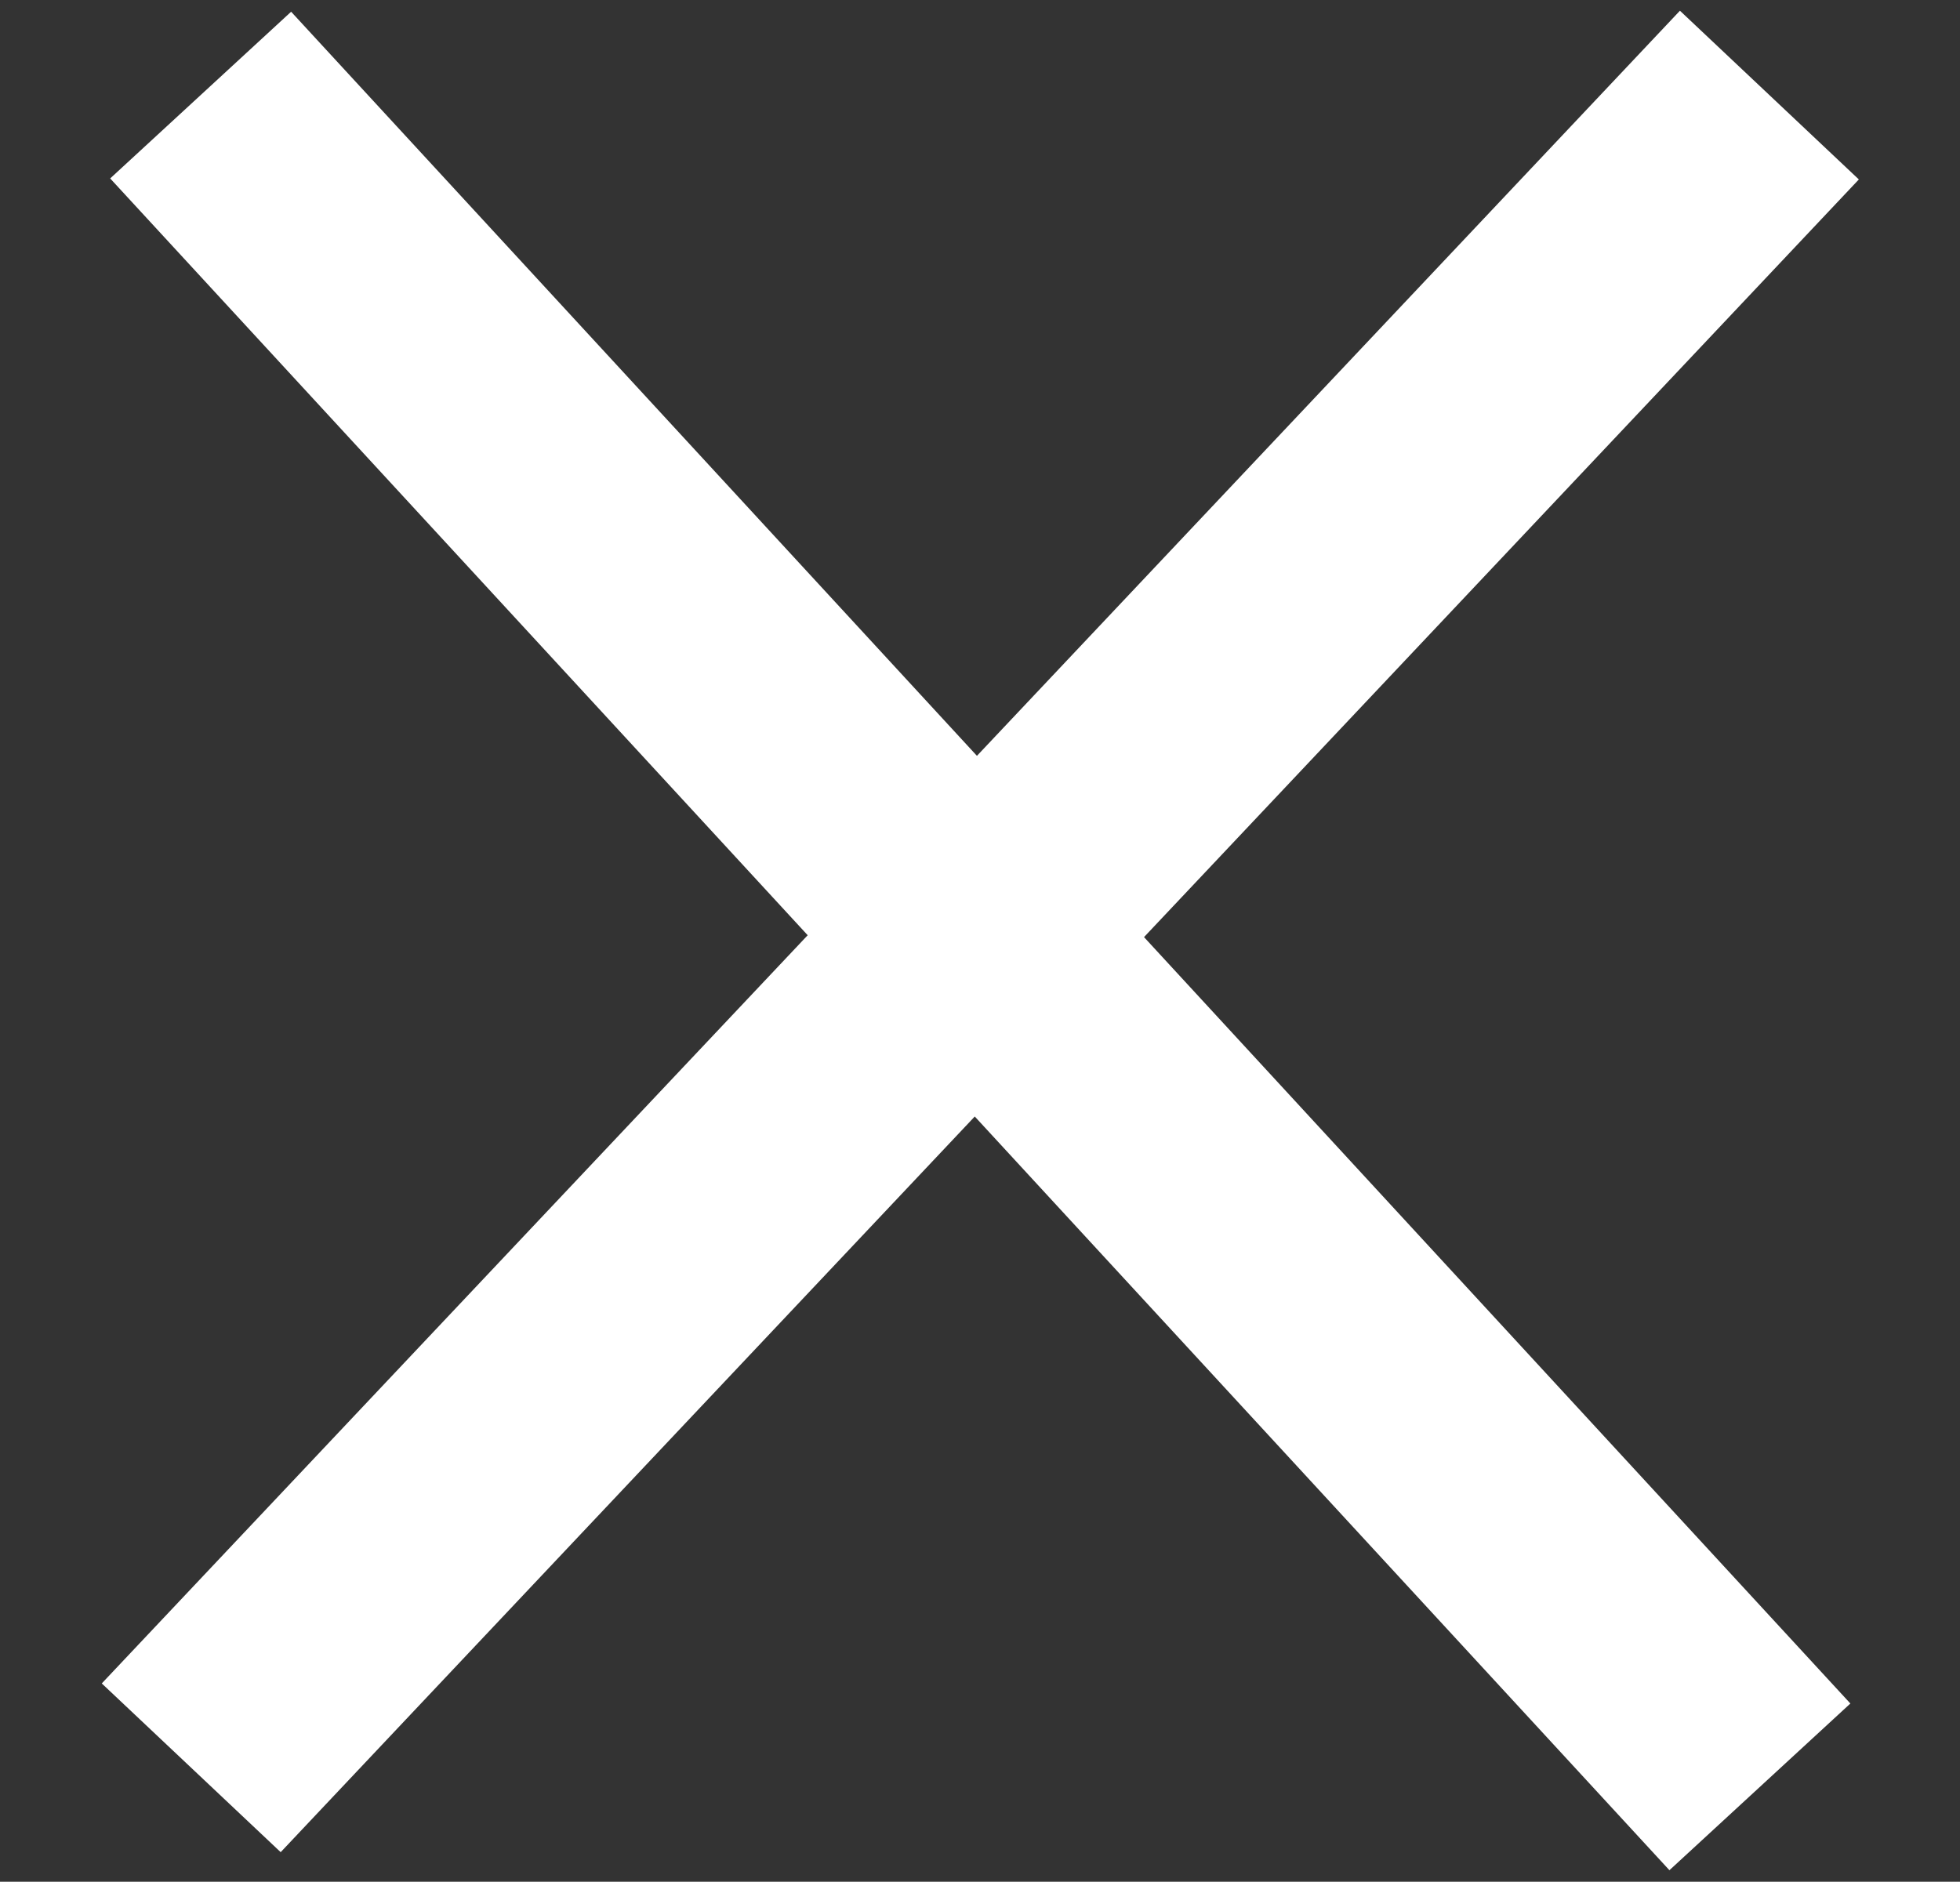
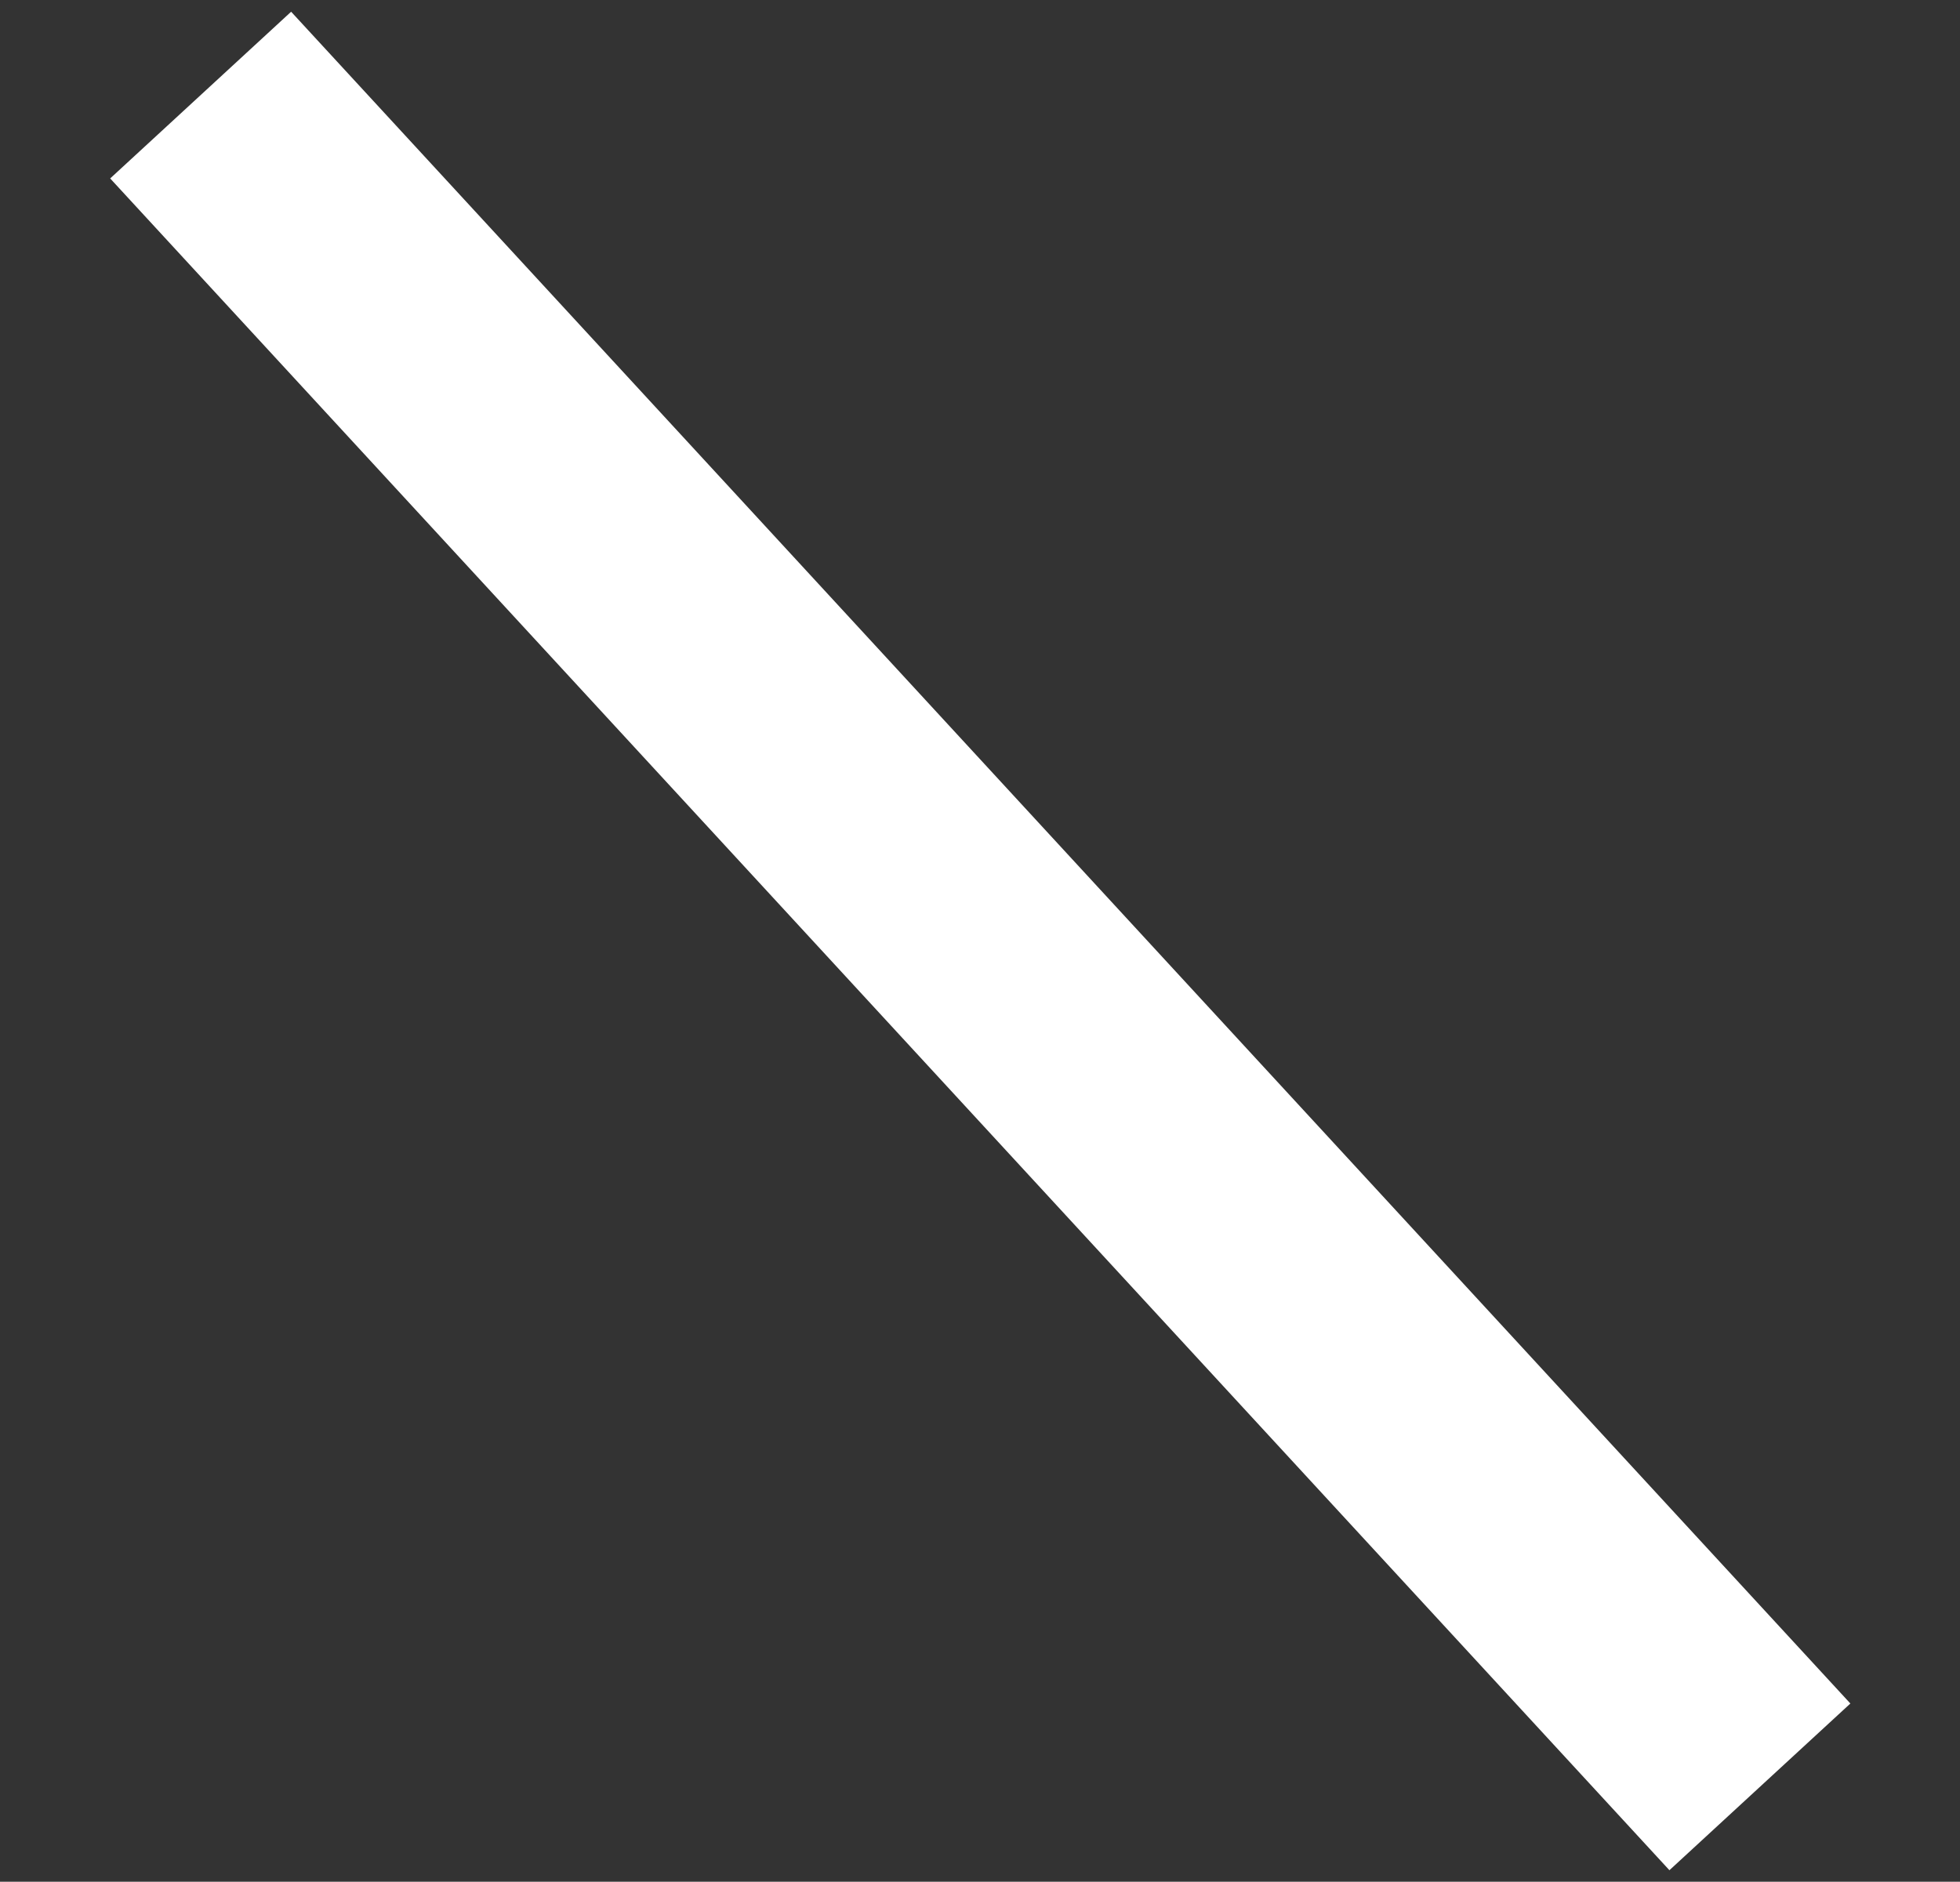
<svg xmlns="http://www.w3.org/2000/svg" width="9.563" height="9.183" viewBox="0 0 9.563 9.183">
  <rect x="0" y="0" width="9.563" height="9.183" fill="#333333" stroke="none" />
  <defs>
    <style>.a{fill:none;stroke:#fff;stroke-width:1.2px;}</style>
  </defs>
  <g transform="translate(-344.811 -198.036)">
    <path class="a" d="M0,0,8.163,7.7" transform="matrix(0.998, 0.07, -0.07, 0.998, 345.79, 198.5)" />
-     <path class="a" d="M0,0,8.163,7.7" transform="translate(353.444 198.5) rotate(90)" />
  </g>
</svg>